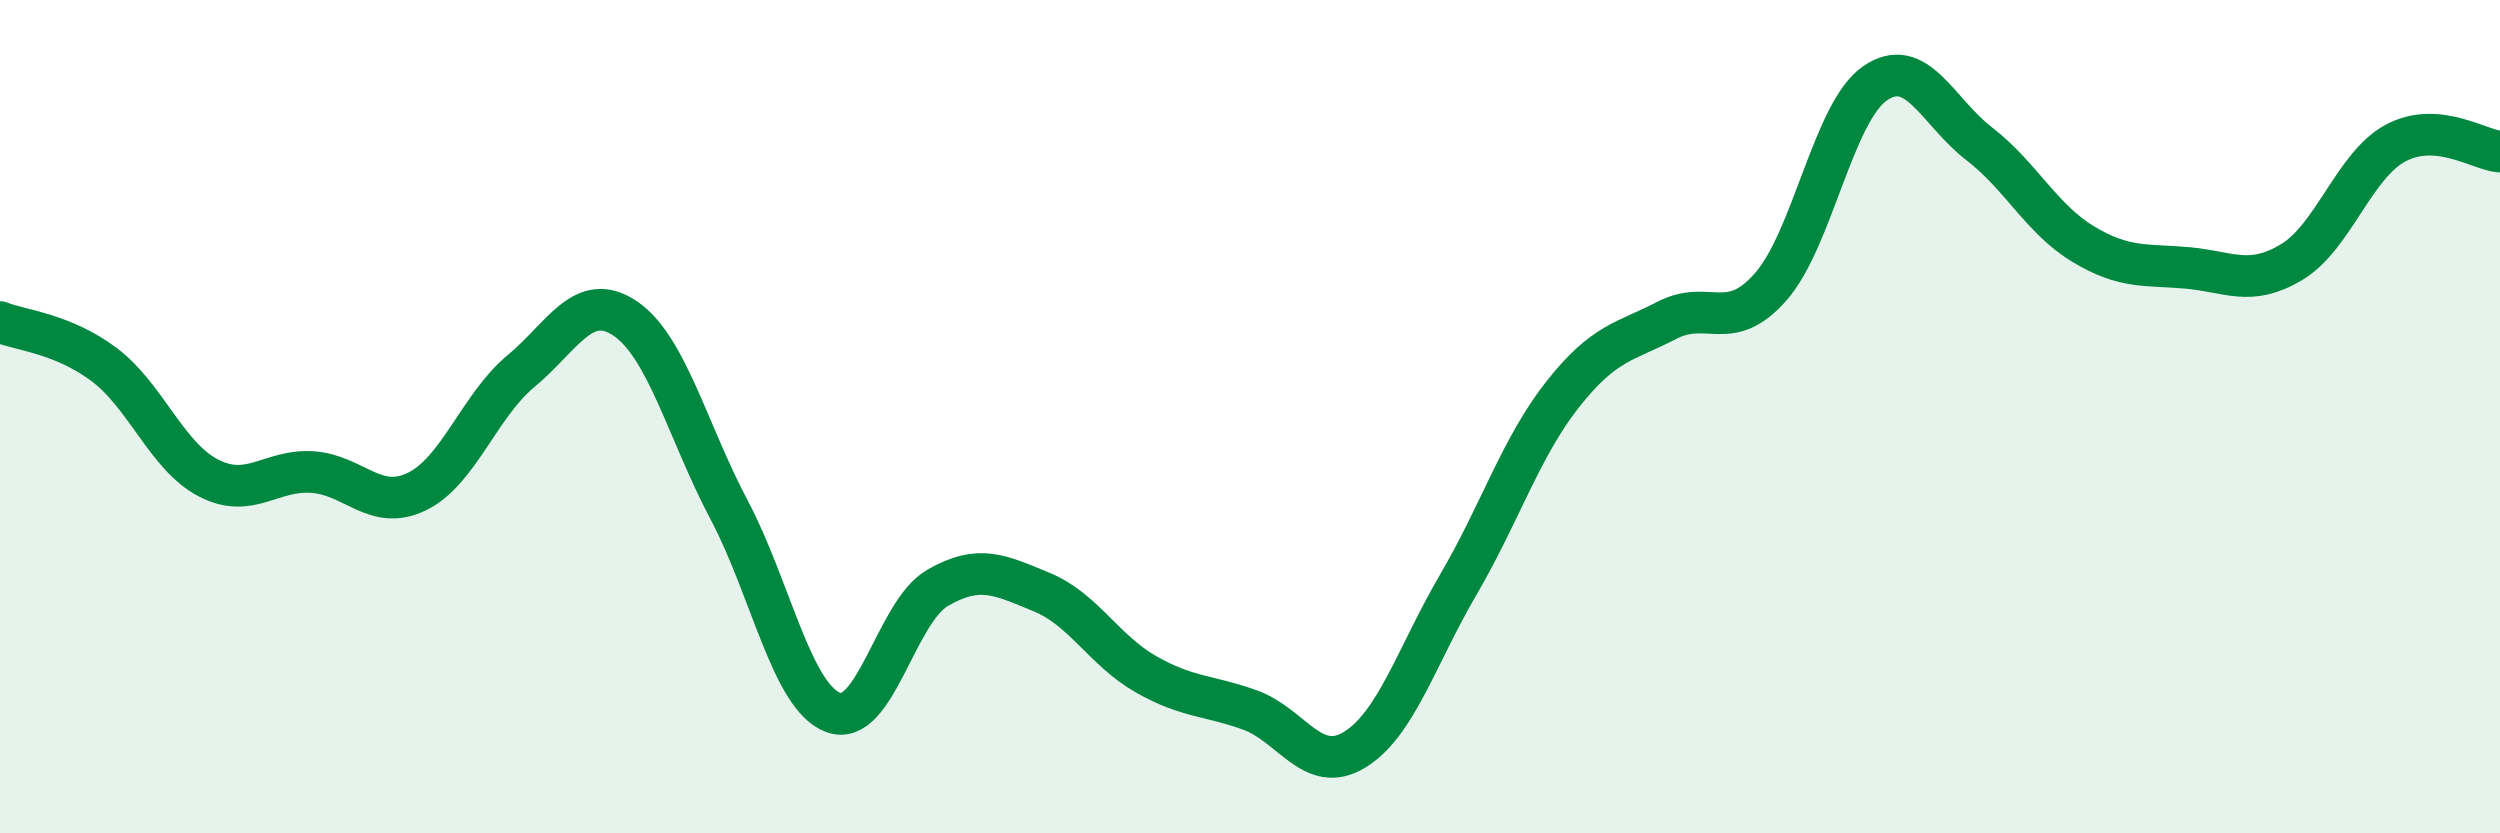
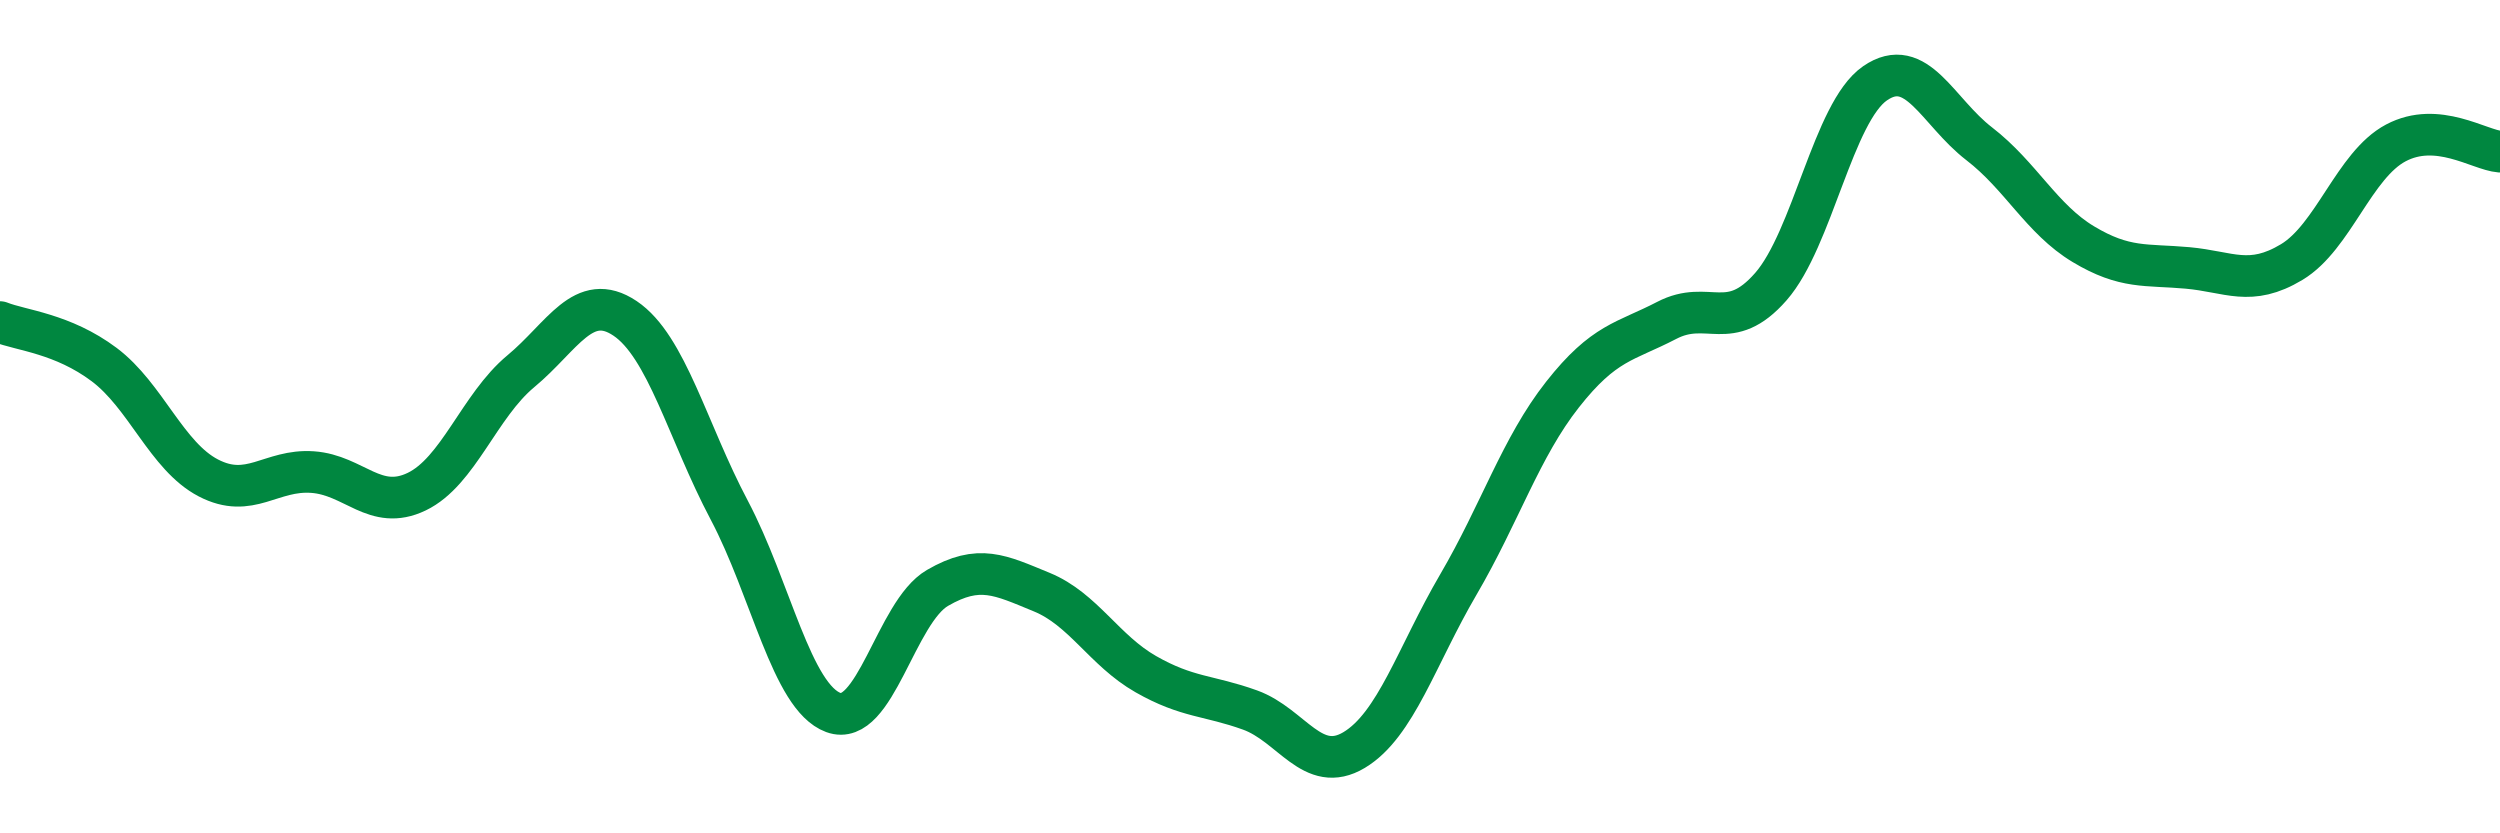
<svg xmlns="http://www.w3.org/2000/svg" width="60" height="20" viewBox="0 0 60 20">
-   <path d="M 0,7.73 C 0.5,7.93 1.5,8 2.5,8.75 C 3.5,9.5 4,10.95 5,11.47 C 6,11.99 6.5,11.26 7.5,11.33 C 8.5,11.4 9,12.28 10,11.8 C 11,11.32 11.5,9.74 12.5,8.91 C 13.5,8.08 14,6.97 15,7.64 C 16,8.31 16.5,10.35 17.5,12.24 C 18.5,14.13 19,16.73 20,17.1 C 21,17.47 21.5,14.69 22.5,14.11 C 23.5,13.53 24,13.8 25,14.21 C 26,14.62 26.5,15.61 27.5,16.18 C 28.5,16.75 29,16.68 30,17.04 C 31,17.4 31.5,18.6 32.5,18 C 33.5,17.4 34,15.74 35,14.03 C 36,12.32 36.5,10.74 37.5,9.47 C 38.5,8.2 39,8.21 40,7.69 C 41,7.17 41.5,8.02 42.5,6.88 C 43.5,5.74 44,2.69 45,2 C 46,1.31 46.5,2.68 47.5,3.45 C 48.5,4.22 49,5.26 50,5.86 C 51,6.46 51.5,6.34 52.5,6.43 C 53.5,6.52 54,6.89 55,6.29 C 56,5.69 56.5,3.96 57.5,3.43 C 58.5,2.9 59.5,3.6 60,3.64L60 20L0 20Z" fill="#008740" opacity="0.1" stroke-linecap="round" stroke-linejoin="round" />
  <path d="M 0,7.73 C 0.5,7.93 1.5,8 2.5,8.75 C 3.5,9.5 4,10.95 5,11.47 C 6,11.99 6.5,11.26 7.5,11.33 C 8.5,11.4 9,12.28 10,11.8 C 11,11.32 11.5,9.74 12.5,8.91 C 13.5,8.08 14,6.97 15,7.64 C 16,8.31 16.5,10.35 17.5,12.24 C 18.5,14.13 19,16.73 20,17.1 C 21,17.47 21.5,14.69 22.5,14.11 C 23.5,13.53 24,13.8 25,14.21 C 26,14.62 26.5,15.61 27.5,16.18 C 28.5,16.75 29,16.68 30,17.04 C 31,17.4 31.5,18.6 32.5,18 C 33.5,17.4 34,15.74 35,14.03 C 36,12.32 36.5,10.74 37.5,9.47 C 38.5,8.2 39,8.21 40,7.69 C 41,7.17 41.5,8.02 42.5,6.88 C 43.5,5.74 44,2.69 45,2 C 46,1.31 46.5,2.68 47.5,3.45 C 48.5,4.22 49,5.26 50,5.86 C 51,6.46 51.5,6.34 52.5,6.43 C 53.5,6.52 54,6.89 55,6.29 C 56,5.69 56.5,3.96 57.5,3.43 C 58.5,2.9 59.5,3.6 60,3.64" stroke="#008740" stroke-width="1" fill="none" stroke-linecap="round" stroke-linejoin="round" />
</svg>